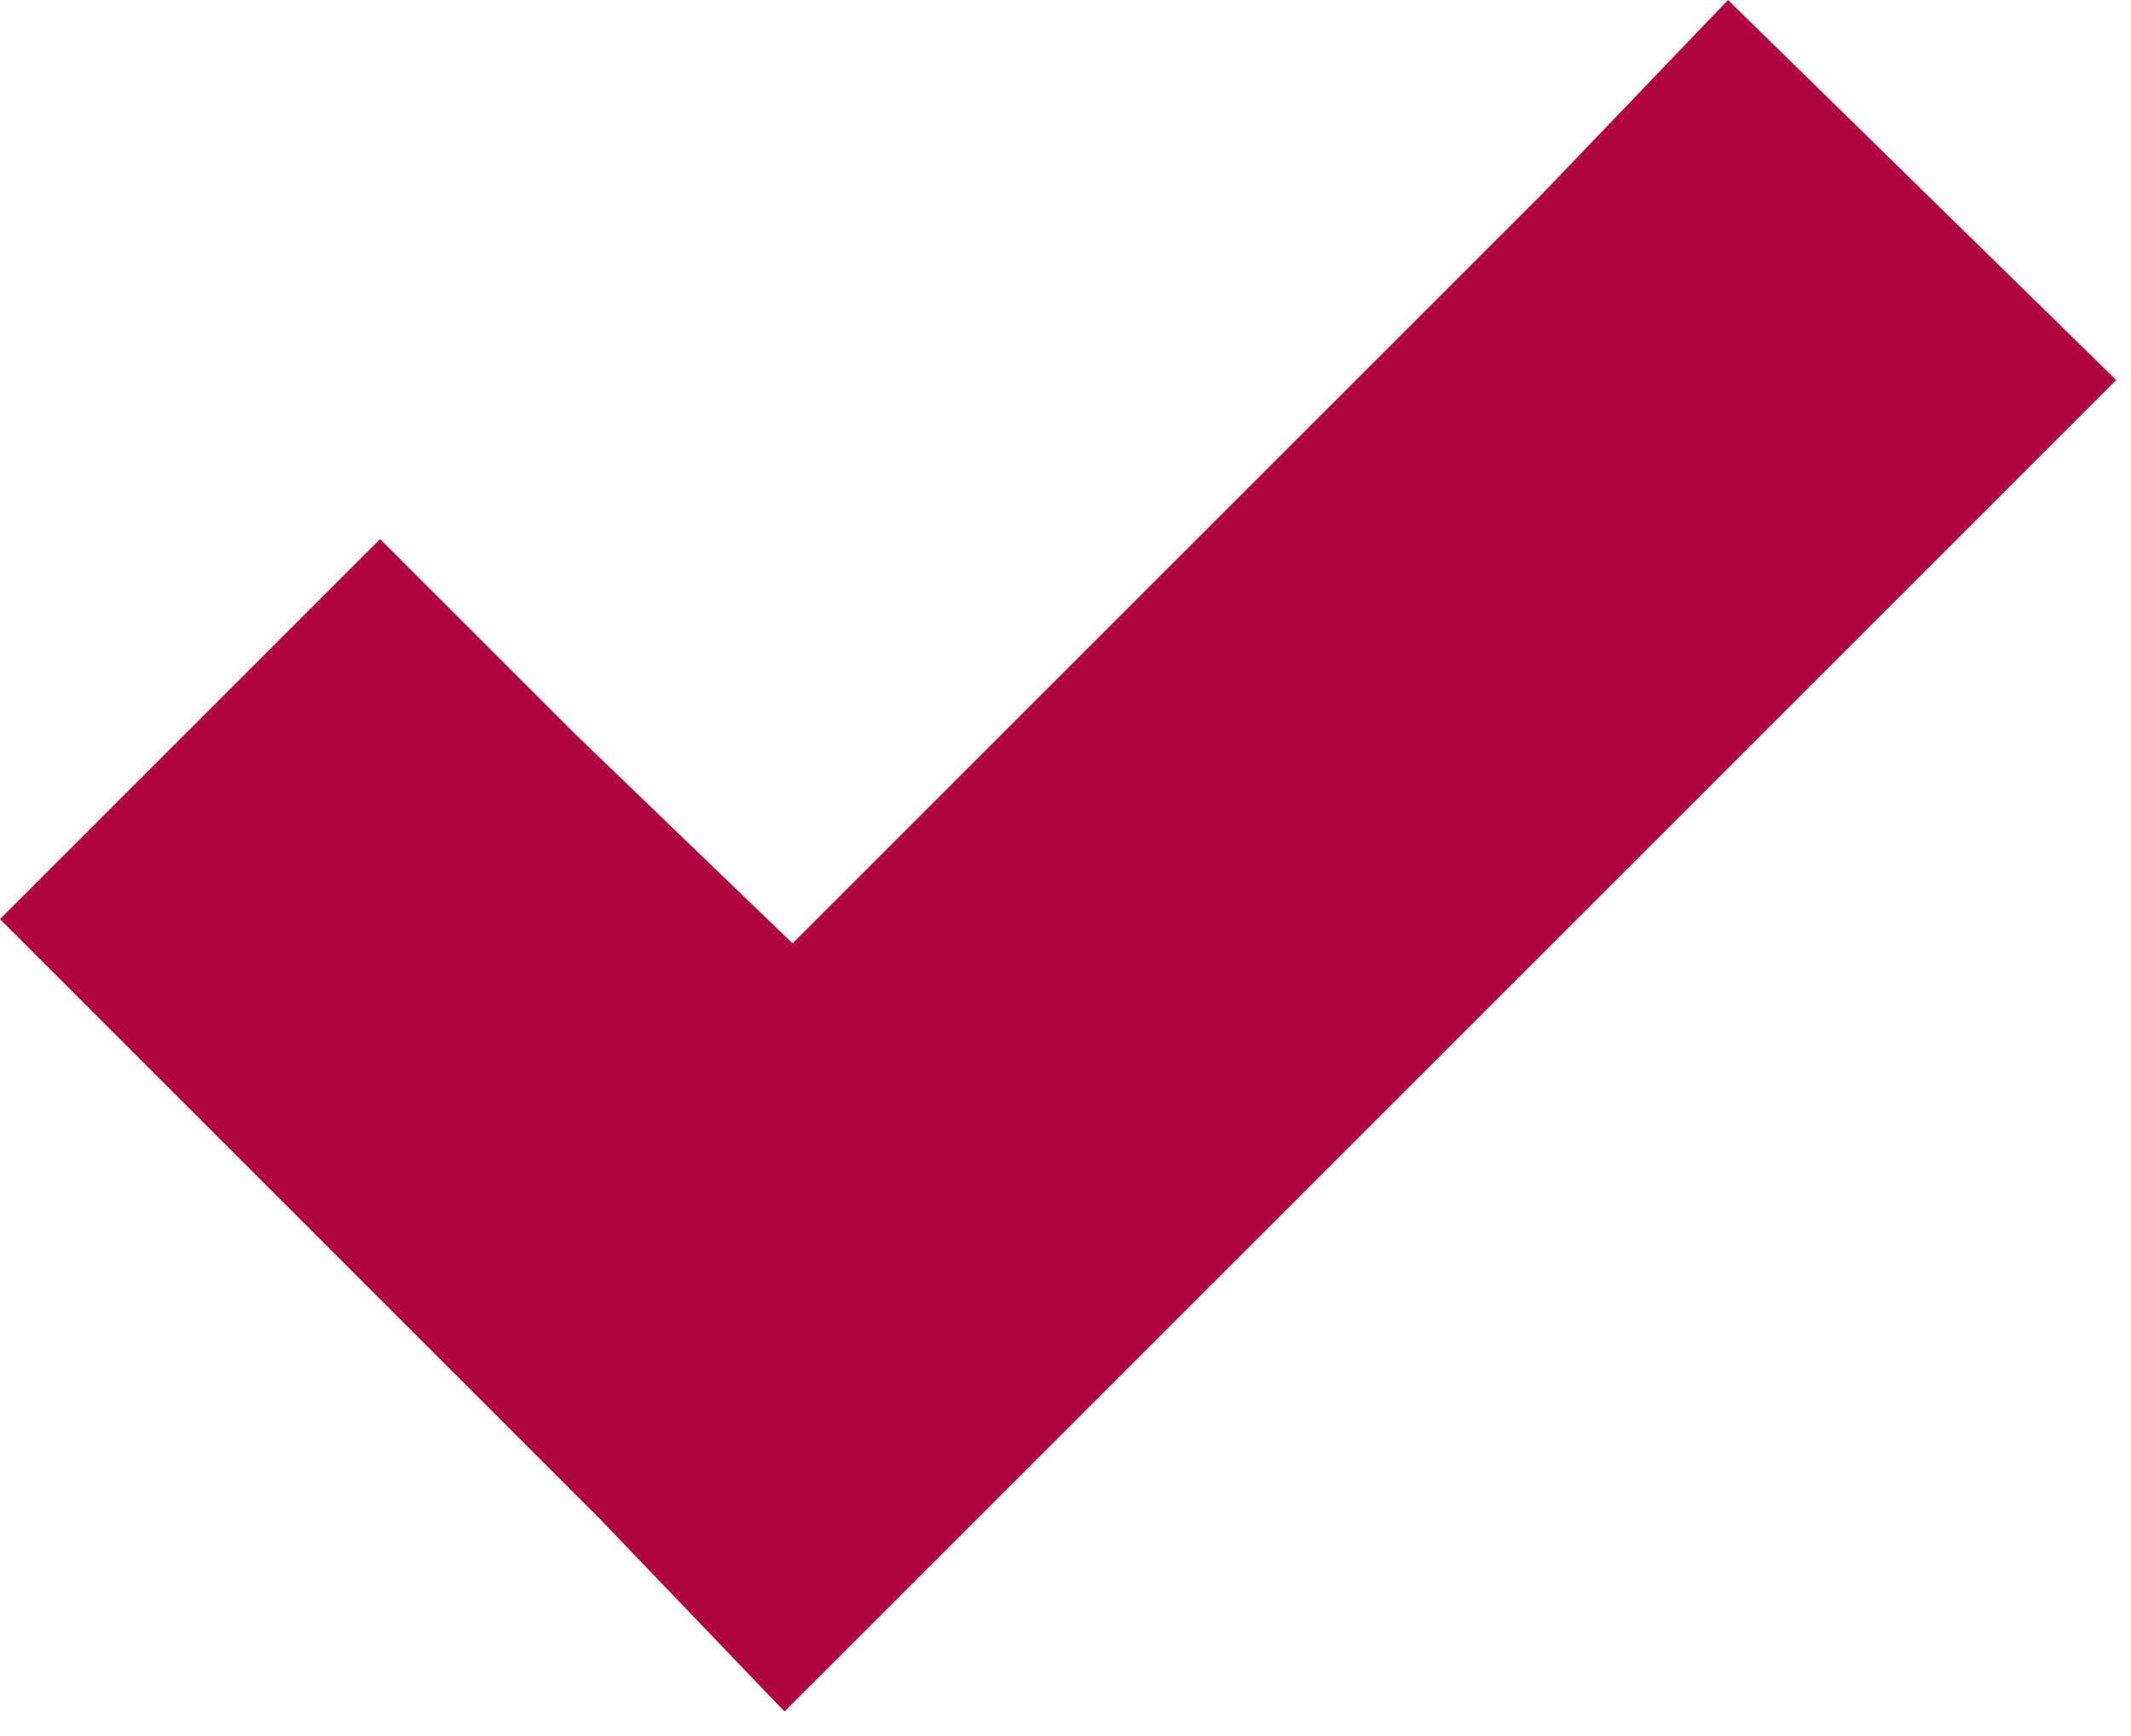
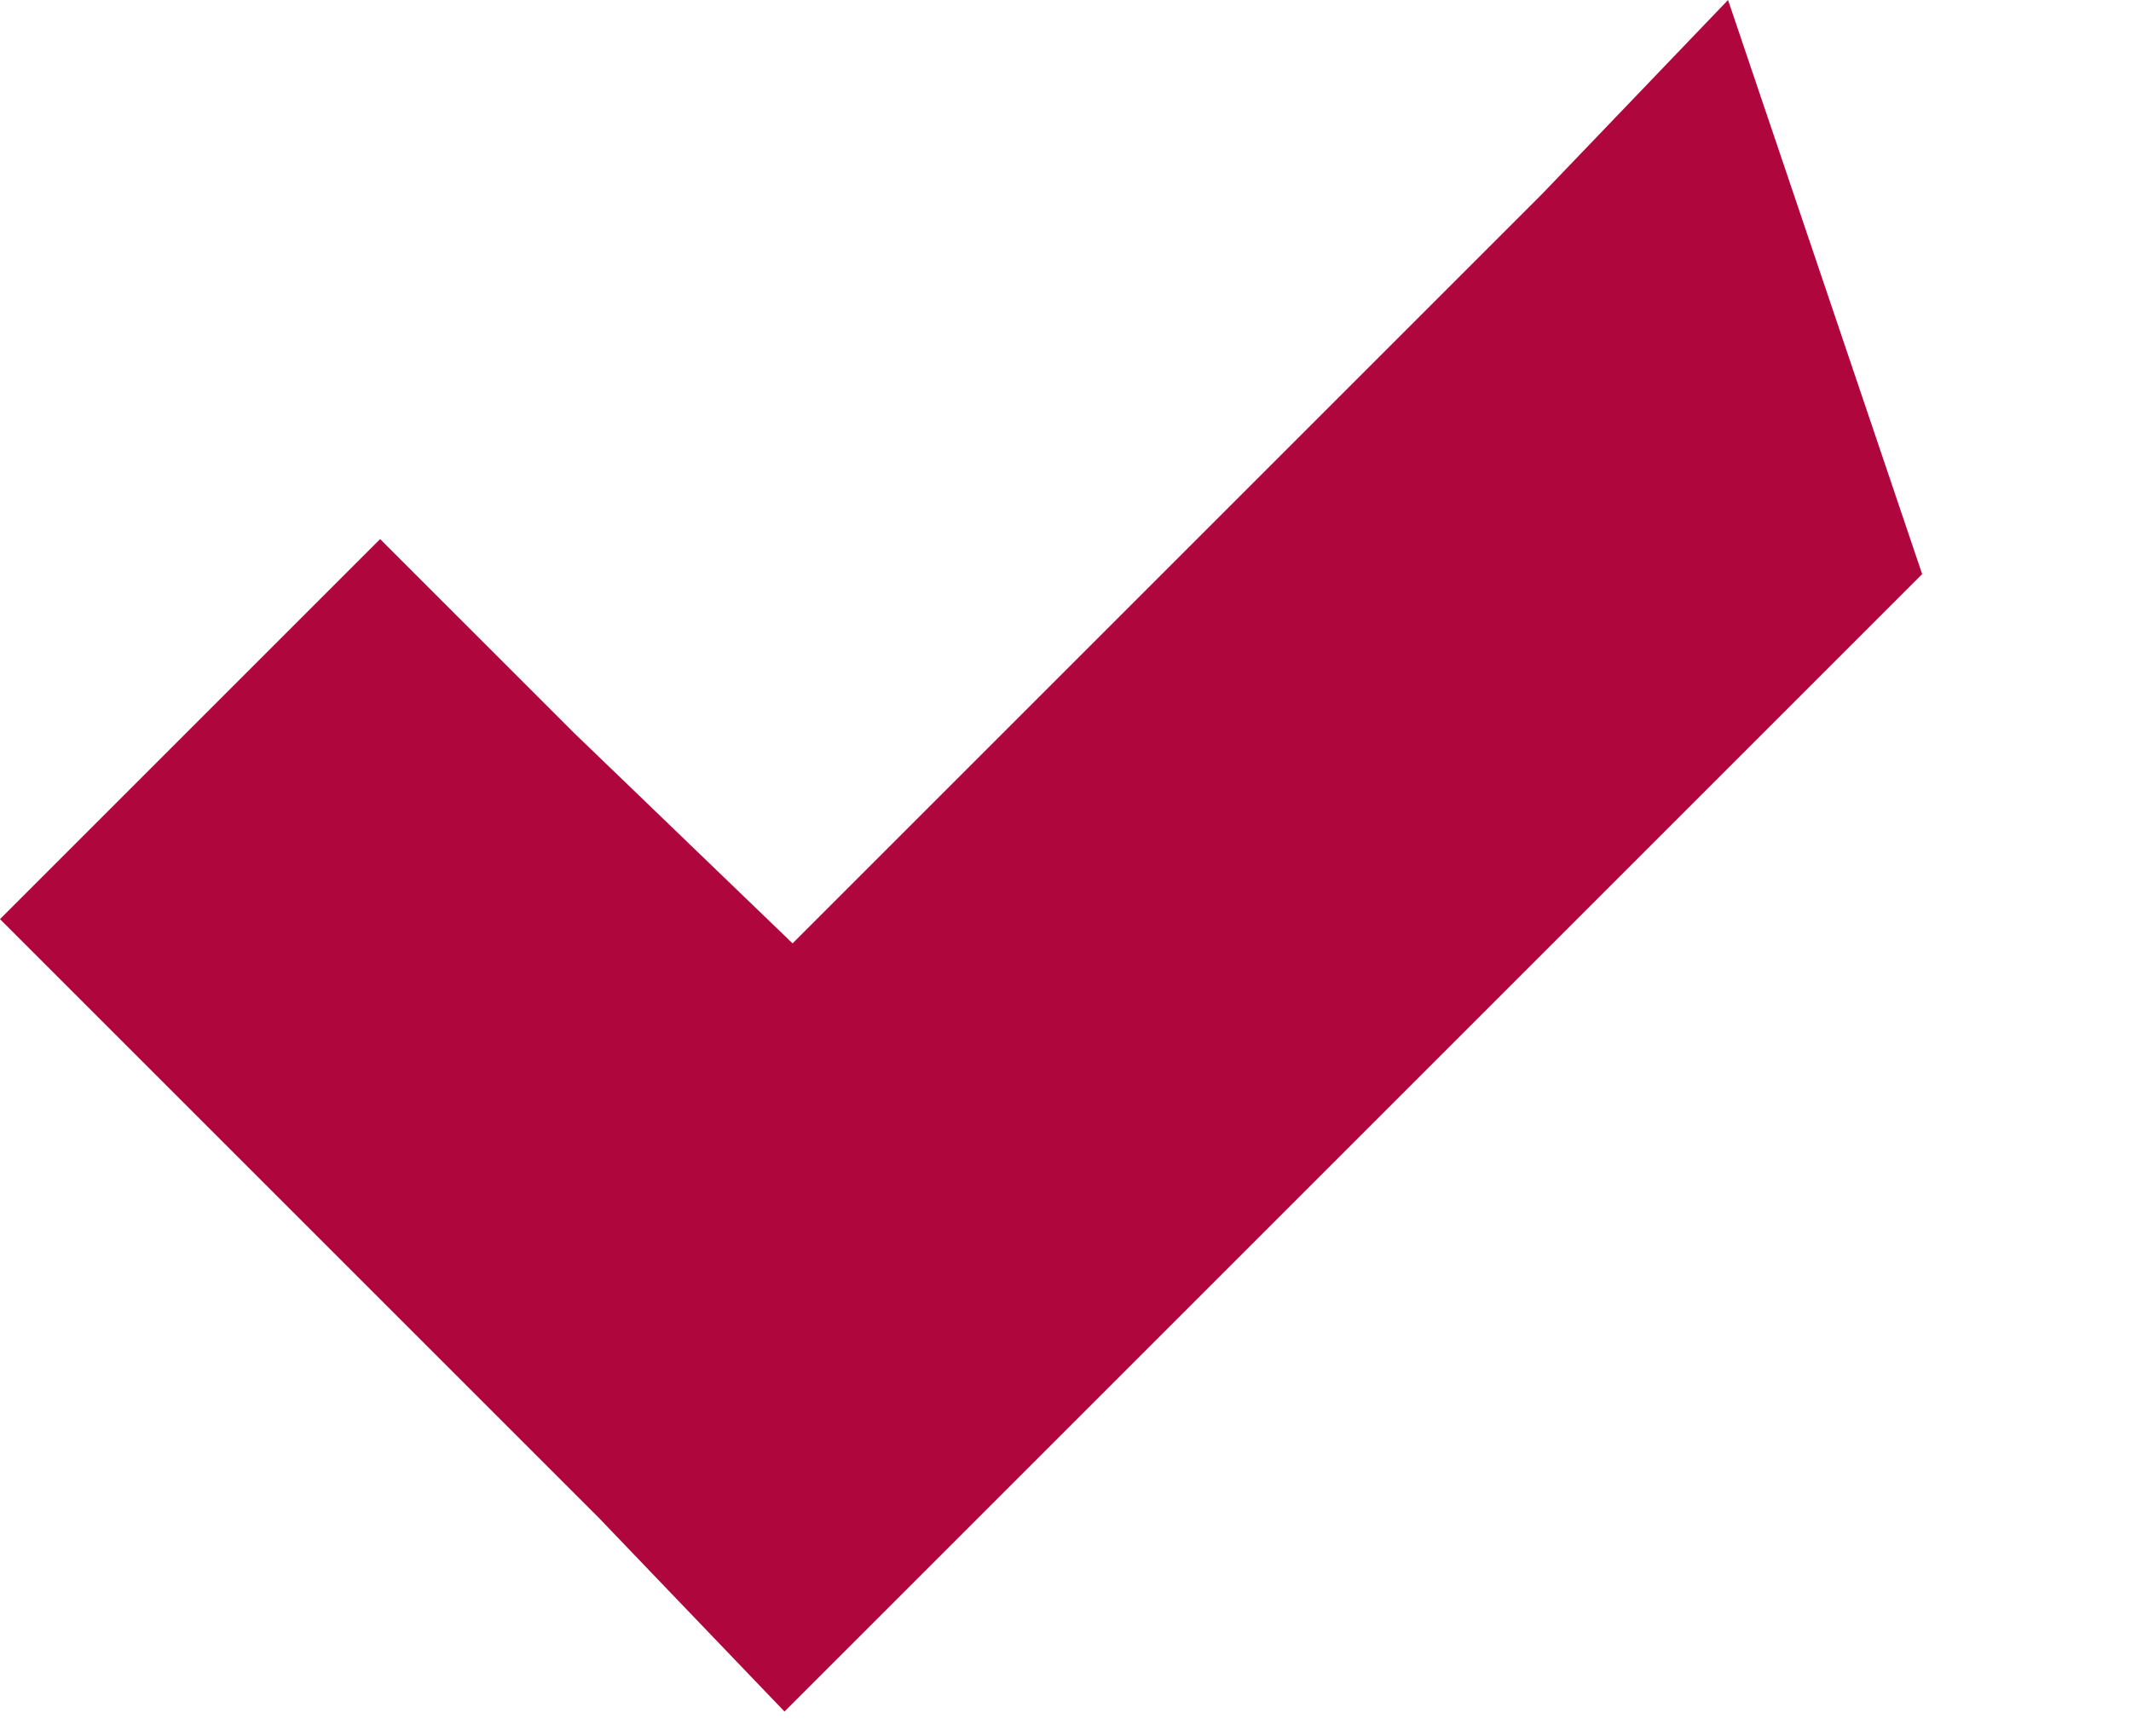
<svg xmlns="http://www.w3.org/2000/svg" width="54" height="44" viewBox="0 0 54 44" fill="none">
-   <path d="M43.789 0L39.075 4.919L20.084 23.91L14.551 18.581L9.632 13.663L0 23.295L4.919 28.214L15.166 38.461L19.879 43.379L24.798 38.461L48.708 14.551L53.626 9.632L43.789 0Z" fill="#B0063E" />
+   <path d="M43.789 0L39.075 4.919L20.084 23.91L14.551 18.581L9.632 13.663L0 23.295L4.919 28.214L15.166 38.461L19.879 43.379L24.798 38.461L48.708 14.551L43.789 0Z" fill="#B0063E" />
</svg>